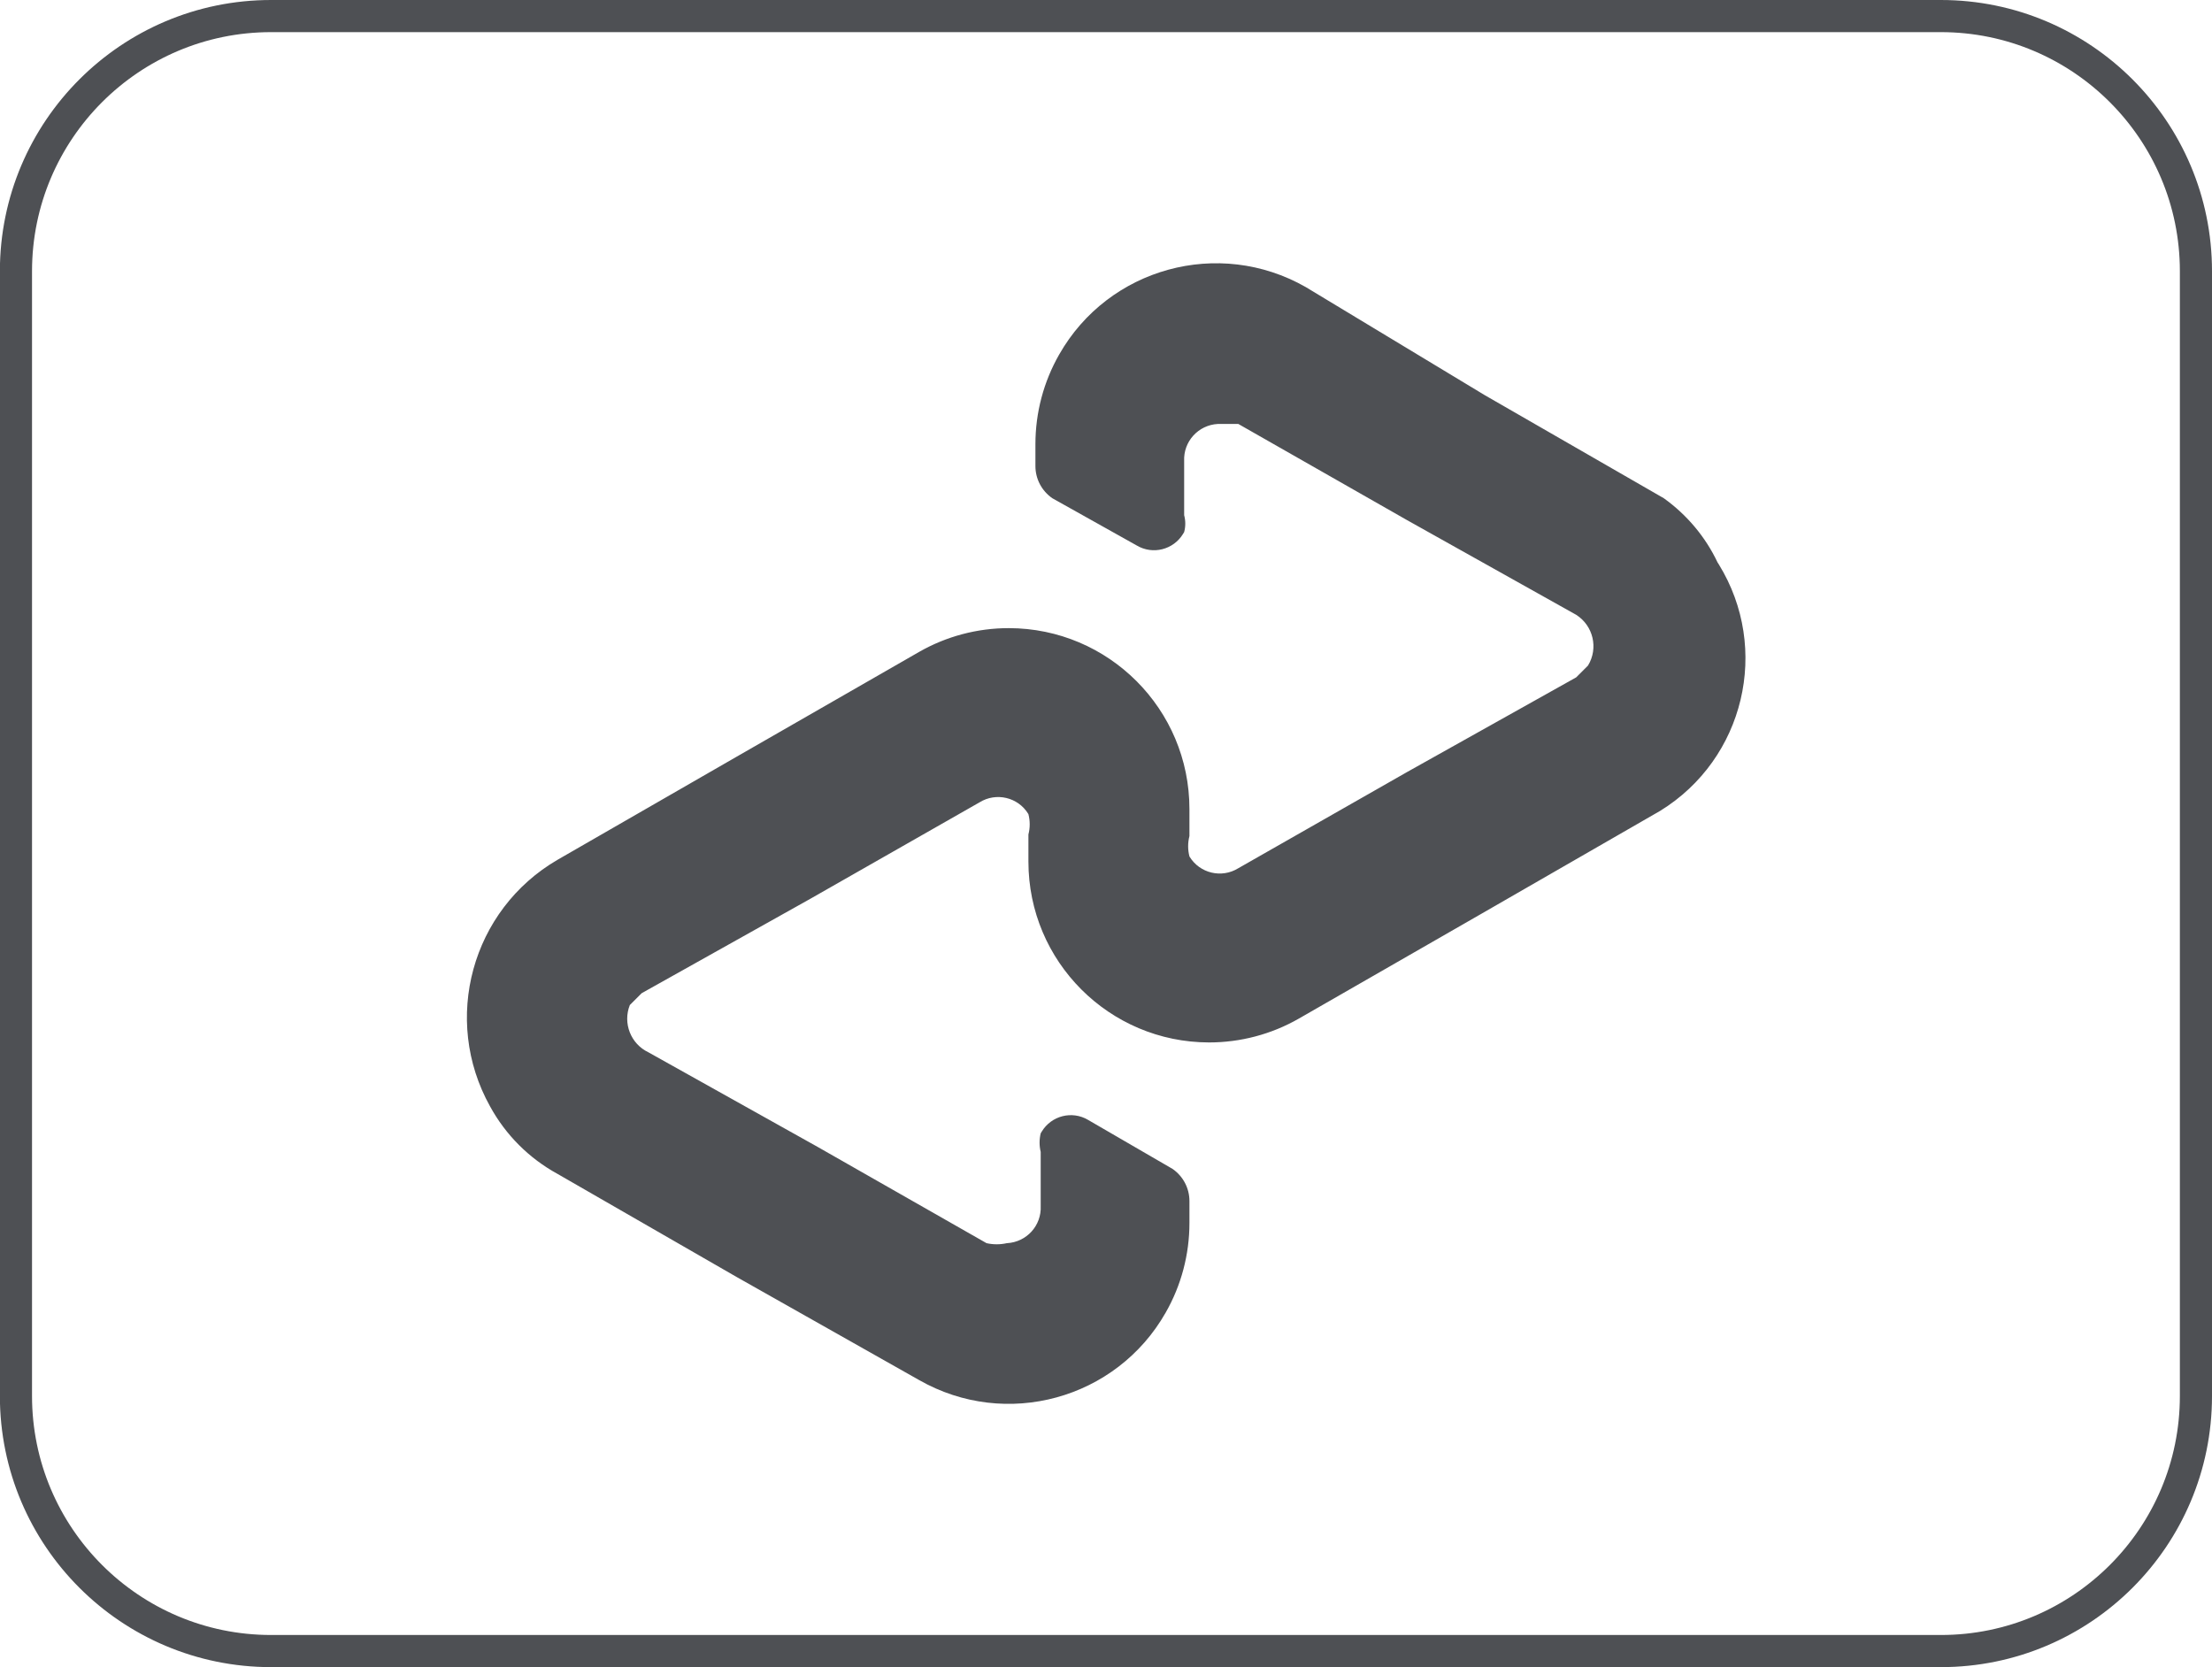
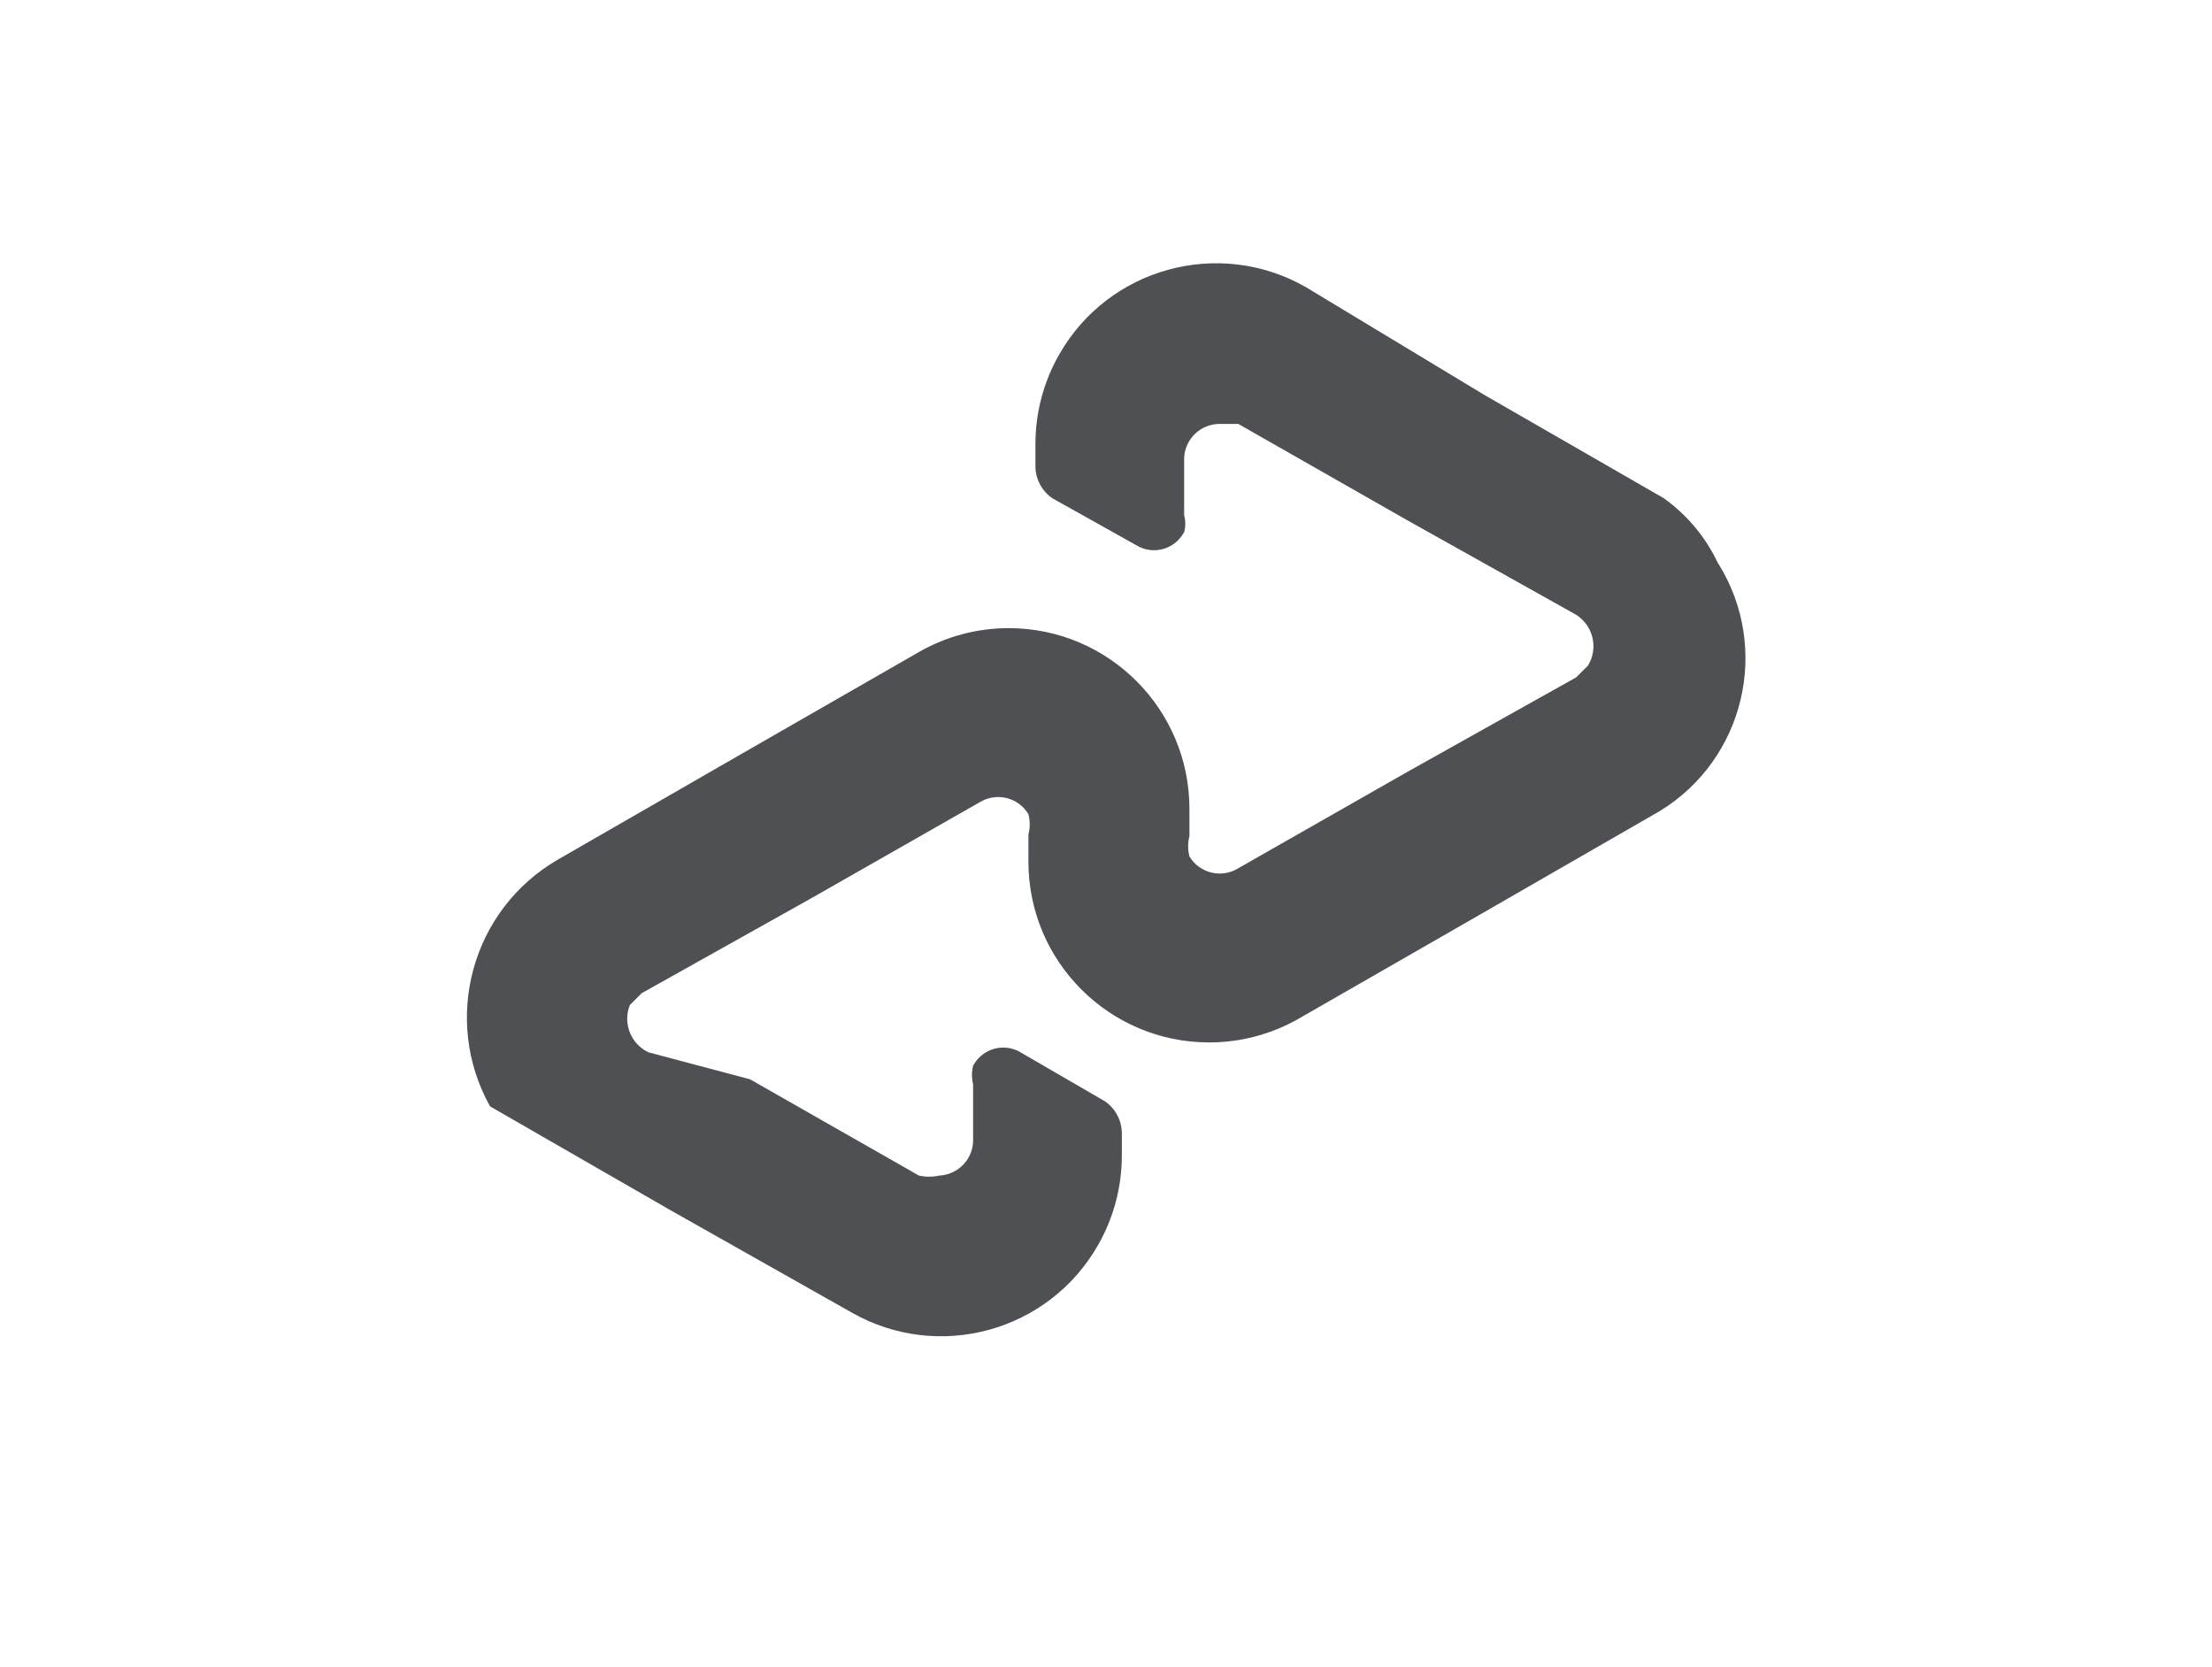
<svg xmlns="http://www.w3.org/2000/svg" version="1.1" id="AfterPay" x="0px" y="0px" viewBox="0 0 192.74 145.26" style="enable-background:new 0 0 192.74 145.26;" xml:space="preserve">
  <style type="text/css">
	.st0{fill:none;stroke:#4E5054;stroke-width:2.8;stroke-miterlimit:10;}
	.st1{fill:#4E5054;}
</style>
  <g>
    <g>
-       <path class="st0" d="M169.12,143.86H23.62c-12.27,0-22.23-9.95-22.23-22.23V23.62C1.4,11.35,11.35,1.4,23.62,1.4h145.49    c12.27,0,22.23,9.95,22.23,22.23v98.01C191.34,133.91,181.39,143.86,169.12,143.86z" />
-     </g>
-     <path class="st1" d="M144.97,43.41l-15.6-8.98l-15.6-9.42c-7.56-4.31-17.18-1.68-21.48,5.88c-1.36,2.38-2.07,5.07-2.07,7.81v1.91   c0,1.12,0.55,2.16,1.47,2.8l7.36,4.12c1.4,0.83,3.2,0.37,4.04-1.02c0.03-0.05,0.06-0.1,0.09-0.15c0.13-0.48,0.13-0.99,0-1.47v-4.71   c-0.08-1.71,1.23-3.15,2.94-3.24c0,0,0,0,0.01,0h1.77l14.72,8.39l14.72,8.24c1.49,0.95,1.95,2.91,1.03,4.42l-1.03,1.03l-14.72,8.24   l-14.72,8.39c-1.45,0.9-3.36,0.45-4.25-1.01c0-0.01-0.01-0.02-0.01-0.02c-0.15-0.58-0.15-1.19,0-1.77v-2.36   c0-8.7-7.04-15.75-15.74-15.76c-2.74,0-5.43,0.71-7.81,2.07l-15.9,9.13l-15.6,8.98c-7.5,4.36-10.11,13.92-5.89,21.49   c1.36,2.49,3.4,4.53,5.89,5.89l15.6,8.98l15.9,8.98c7.56,4.31,17.18,1.68,21.48-5.88c1.36-2.38,2.07-5.07,2.07-7.81v-1.91   c0-1.12-0.55-2.16-1.47-2.8l-7.36-4.27c-1.4-0.83-3.2-0.37-4.04,1.02c-0.03,0.05-0.06,0.1-0.09,0.15c-0.13,0.53-0.13,1.09,0,1.62   v4.71c0.08,1.71-1.23,3.15-2.94,3.24c0,0,0,0-0.01,0c-0.58,0.13-1.19,0.13-1.77,0l-14.72-8.39L56.5,91.69   c-1.54-0.73-2.25-2.54-1.62-4.12l1.03-1.03l14.72-8.24l14.72-8.39c1.45-0.9,3.36-0.45,4.25,1.01c0,0.01,0.01,0.02,0.01,0.02   c0.15,0.58,0.15,1.19,0,1.77v2.36c0,8.7,7.04,15.75,15.74,15.76c2.74,0,5.43-0.71,7.81-2.07l15.9-9.13l15.6-8.98   c7.34-4.52,9.63-14.13,5.11-21.47c-0.04-0.06-0.07-0.12-0.11-0.17C148.6,46.77,146.98,44.85,144.97,43.41z" />
+       </g>
+     <path class="st1" d="M144.97,43.41l-15.6-8.98l-15.6-9.42c-7.56-4.31-17.18-1.68-21.48,5.88c-1.36,2.38-2.07,5.07-2.07,7.81v1.91   c0,1.12,0.55,2.16,1.47,2.8l7.36,4.12c1.4,0.83,3.2,0.37,4.04-1.02c0.03-0.05,0.06-0.1,0.09-0.15c0.13-0.48,0.13-0.99,0-1.47v-4.71   c-0.08-1.71,1.23-3.15,2.94-3.24c0,0,0,0,0.01,0h1.77l14.72,8.39l14.72,8.24c1.49,0.95,1.95,2.91,1.03,4.42l-1.03,1.03l-14.72,8.24   l-14.72,8.39c-1.45,0.9-3.36,0.45-4.25-1.01c0-0.01-0.01-0.02-0.01-0.02c-0.15-0.58-0.15-1.19,0-1.77v-2.36   c0-8.7-7.04-15.75-15.74-15.76c-2.74,0-5.43,0.71-7.81,2.07l-15.9,9.13l-15.6,8.98c-7.5,4.36-10.11,13.92-5.89,21.49   l15.6,8.98l15.9,8.98c7.56,4.31,17.18,1.68,21.48-5.88c1.36-2.38,2.07-5.07,2.07-7.81v-1.91   c0-1.12-0.55-2.16-1.47-2.8l-7.36-4.27c-1.4-0.83-3.2-0.37-4.04,1.02c-0.03,0.05-0.06,0.1-0.09,0.15c-0.13,0.53-0.13,1.09,0,1.62   v4.71c0.08,1.71-1.23,3.15-2.94,3.24c0,0,0,0-0.01,0c-0.58,0.13-1.19,0.13-1.77,0l-14.72-8.39L56.5,91.69   c-1.54-0.73-2.25-2.54-1.62-4.12l1.03-1.03l14.72-8.24l14.72-8.39c1.45-0.9,3.36-0.45,4.25,1.01c0,0.01,0.01,0.02,0.01,0.02   c0.15,0.58,0.15,1.19,0,1.77v2.36c0,8.7,7.04,15.75,15.74,15.76c2.74,0,5.43-0.71,7.81-2.07l15.9-9.13l15.6-8.98   c7.34-4.52,9.63-14.13,5.11-21.47c-0.04-0.06-0.07-0.12-0.11-0.17C148.6,46.77,146.98,44.85,144.97,43.41z" />
  </g>
</svg>